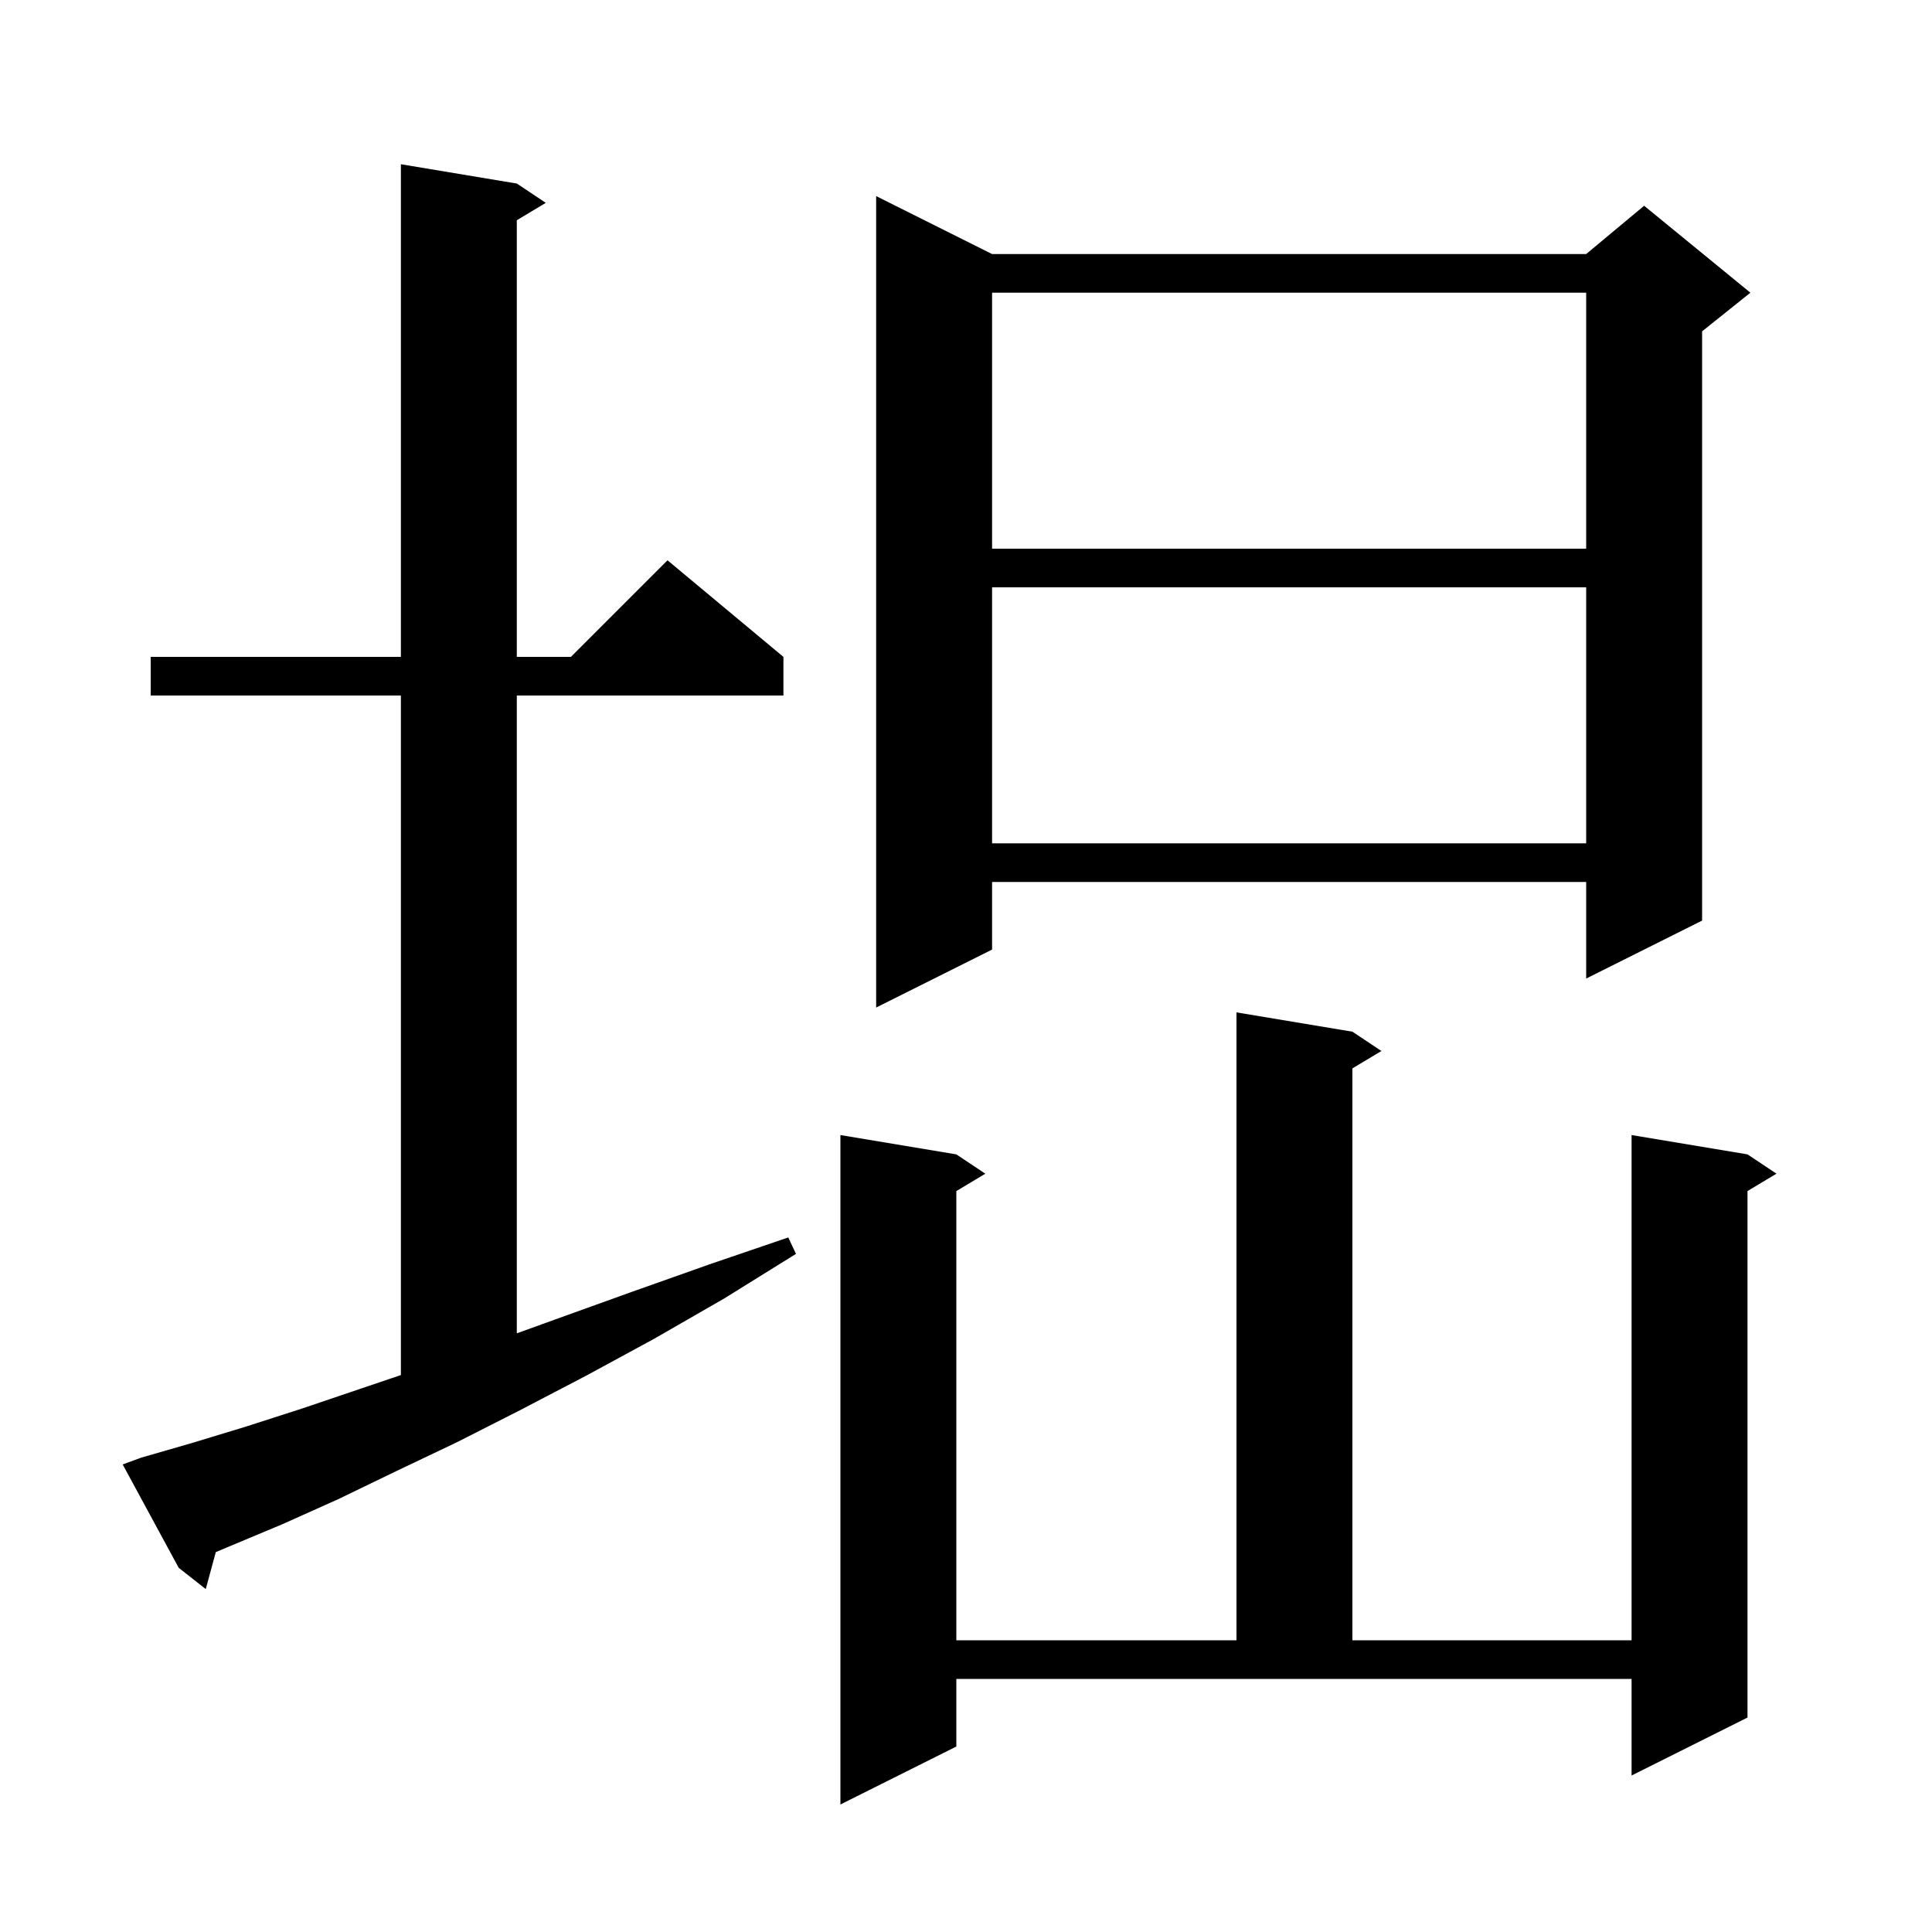
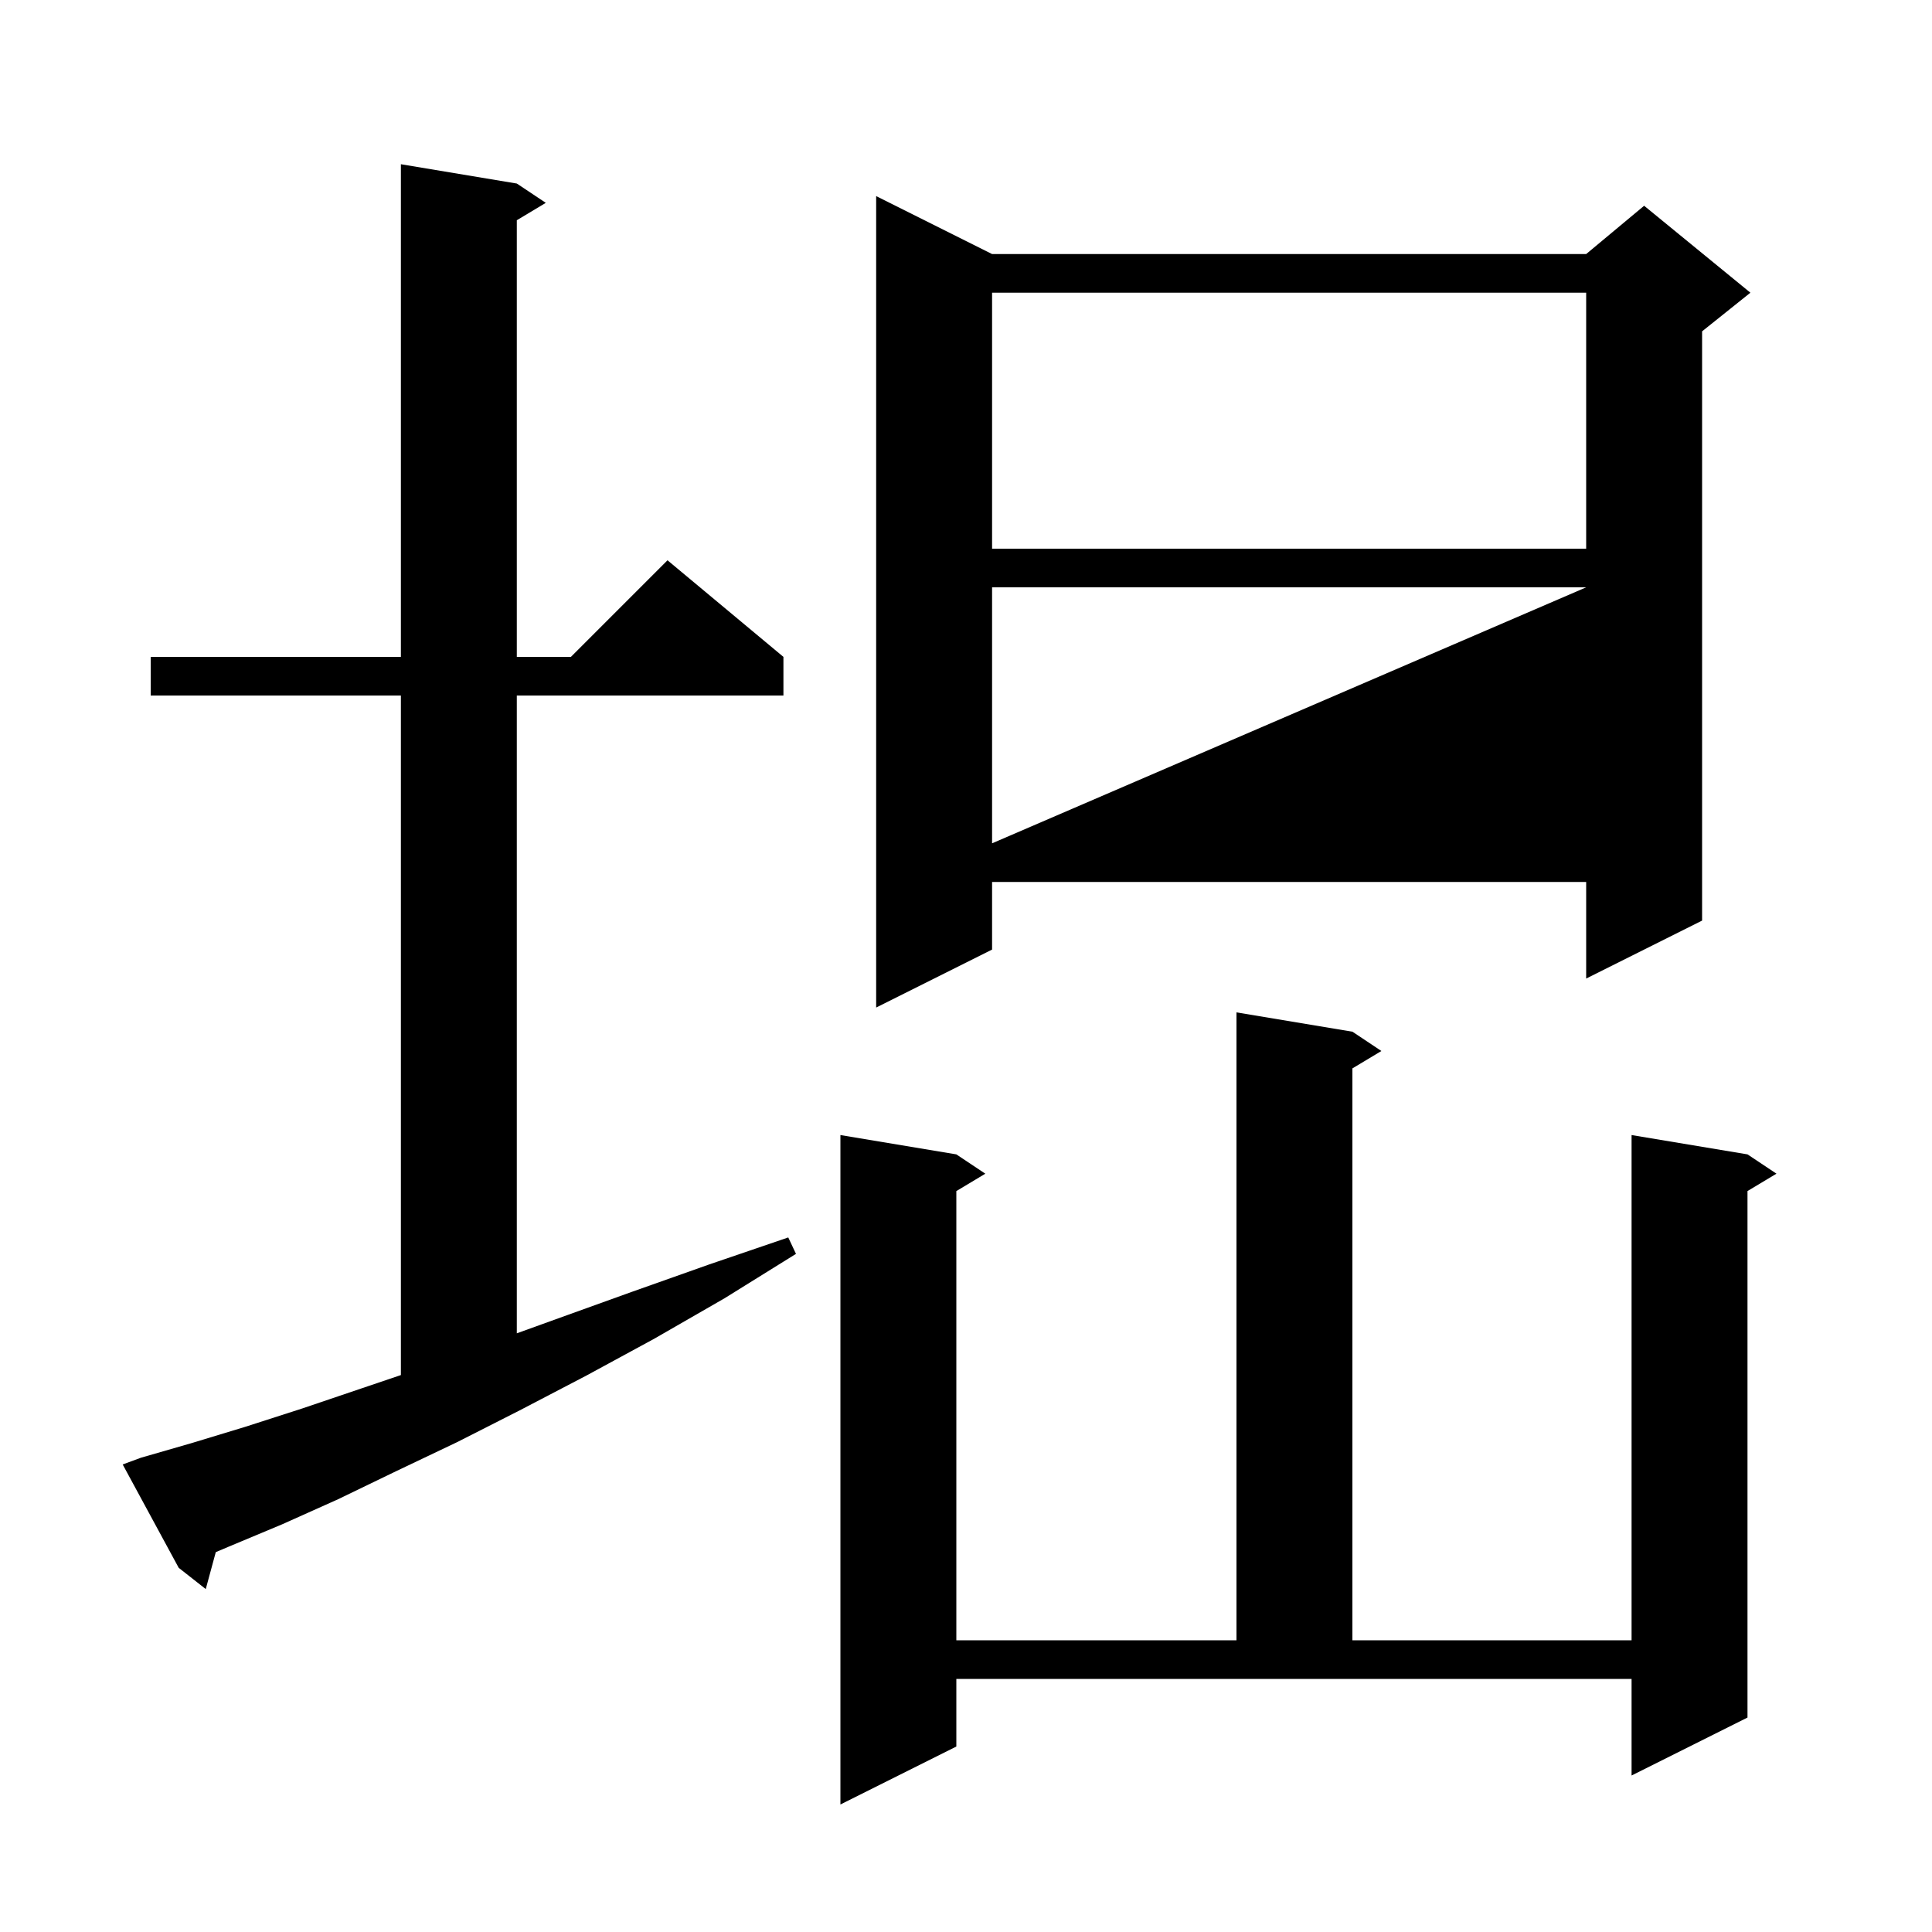
<svg xmlns="http://www.w3.org/2000/svg" version="1.1" baseProfile="full" viewBox="0 0 200 200" width="200" height="200">
  <g fill="black">
-     <path d="M 99.0 180.8 L 87.0 186.8 L 87.0 117.5 L 99.0 119.5 L 102.0 121.5 L 99.0 123.3 L 99.0 169.8 L 128.0 169.8 L 128.0 104.8 L 140.0 106.8 L 143.0 108.8 L 140.0 110.6 L 140.0 169.8 L 168.9 169.8 L 168.9 117.5 L 180.9 119.5 L 183.9 121.5 L 180.9 123.3 L 180.9 177.8 L 168.9 183.8 L 168.9 173.8 L 99.0 173.8 Z M 14.6 150.9 L 19.8 149.4 L 25.4 147.7 L 31.3 145.8 L 37.5 143.7 L 41.5 142.346 L 41.5 72.0 L 15.6 72.0 L 15.6 68.0 L 41.5 68.0 L 41.5 17.0 L 53.5 19.0 L 56.5 21.0 L 53.5 22.8 L 53.5 68.0 L 59.1 68.0 L 69.1 58.0 L 81.1 68.0 L 81.1 72.0 L 53.5 72.0 L 53.5 138.025 L 58.0 136.4 L 65.5 133.7 L 73.4 130.9 L 81.6 128.1 L 82.4 129.8 L 75.0 134.4 L 67.7 138.6 L 60.7 142.4 L 53.8 146.0 L 47.3 149.3 L 41.0 152.3 L 35.0 155.2 L 29.2 157.8 L 23.7 160.1 L 22.338 160.676 L 21.3 164.5 L 18.5 162.3 L 12.7 151.6 Z M 102.7 26.3 L 164.2 26.3 L 170.2 21.3 L 181.2 30.3 L 176.2 34.3 L 176.2 95.3 L 164.2 101.3 L 164.2 91.3 L 102.7 91.3 L 102.7 98.3 L 90.7 104.3 L 90.7 20.3 Z M 102.7 60.8 L 102.7 87.3 L 164.2 87.3 L 164.2 60.8 Z M 102.7 30.3 L 102.7 56.8 L 164.2 56.8 L 164.2 30.3 Z " />
+     <path d="M 99.0 180.8 L 87.0 186.8 L 87.0 117.5 L 99.0 119.5 L 102.0 121.5 L 99.0 123.3 L 99.0 169.8 L 128.0 169.8 L 128.0 104.8 L 140.0 106.8 L 143.0 108.8 L 140.0 110.6 L 140.0 169.8 L 168.9 169.8 L 168.9 117.5 L 180.9 119.5 L 183.9 121.5 L 180.9 123.3 L 180.9 177.8 L 168.9 183.8 L 168.9 173.8 L 99.0 173.8 Z M 14.6 150.9 L 19.8 149.4 L 25.4 147.7 L 31.3 145.8 L 37.5 143.7 L 41.5 142.346 L 41.5 72.0 L 15.6 72.0 L 15.6 68.0 L 41.5 68.0 L 41.5 17.0 L 53.5 19.0 L 56.5 21.0 L 53.5 22.8 L 53.5 68.0 L 59.1 68.0 L 69.1 58.0 L 81.1 68.0 L 81.1 72.0 L 53.5 72.0 L 53.5 138.025 L 58.0 136.4 L 65.5 133.7 L 73.4 130.9 L 81.6 128.1 L 82.4 129.8 L 75.0 134.4 L 67.7 138.6 L 60.7 142.4 L 53.8 146.0 L 47.3 149.3 L 41.0 152.3 L 35.0 155.2 L 29.2 157.8 L 23.7 160.1 L 22.338 160.676 L 21.3 164.5 L 18.5 162.3 L 12.7 151.6 Z M 102.7 26.3 L 164.2 26.3 L 170.2 21.3 L 181.2 30.3 L 176.2 34.3 L 176.2 95.3 L 164.2 101.3 L 164.2 91.3 L 102.7 91.3 L 102.7 98.3 L 90.7 104.3 L 90.7 20.3 Z M 102.7 60.8 L 102.7 87.3 L 164.2 60.8 Z M 102.7 30.3 L 102.7 56.8 L 164.2 56.8 L 164.2 30.3 Z " />
  </g>
</svg>